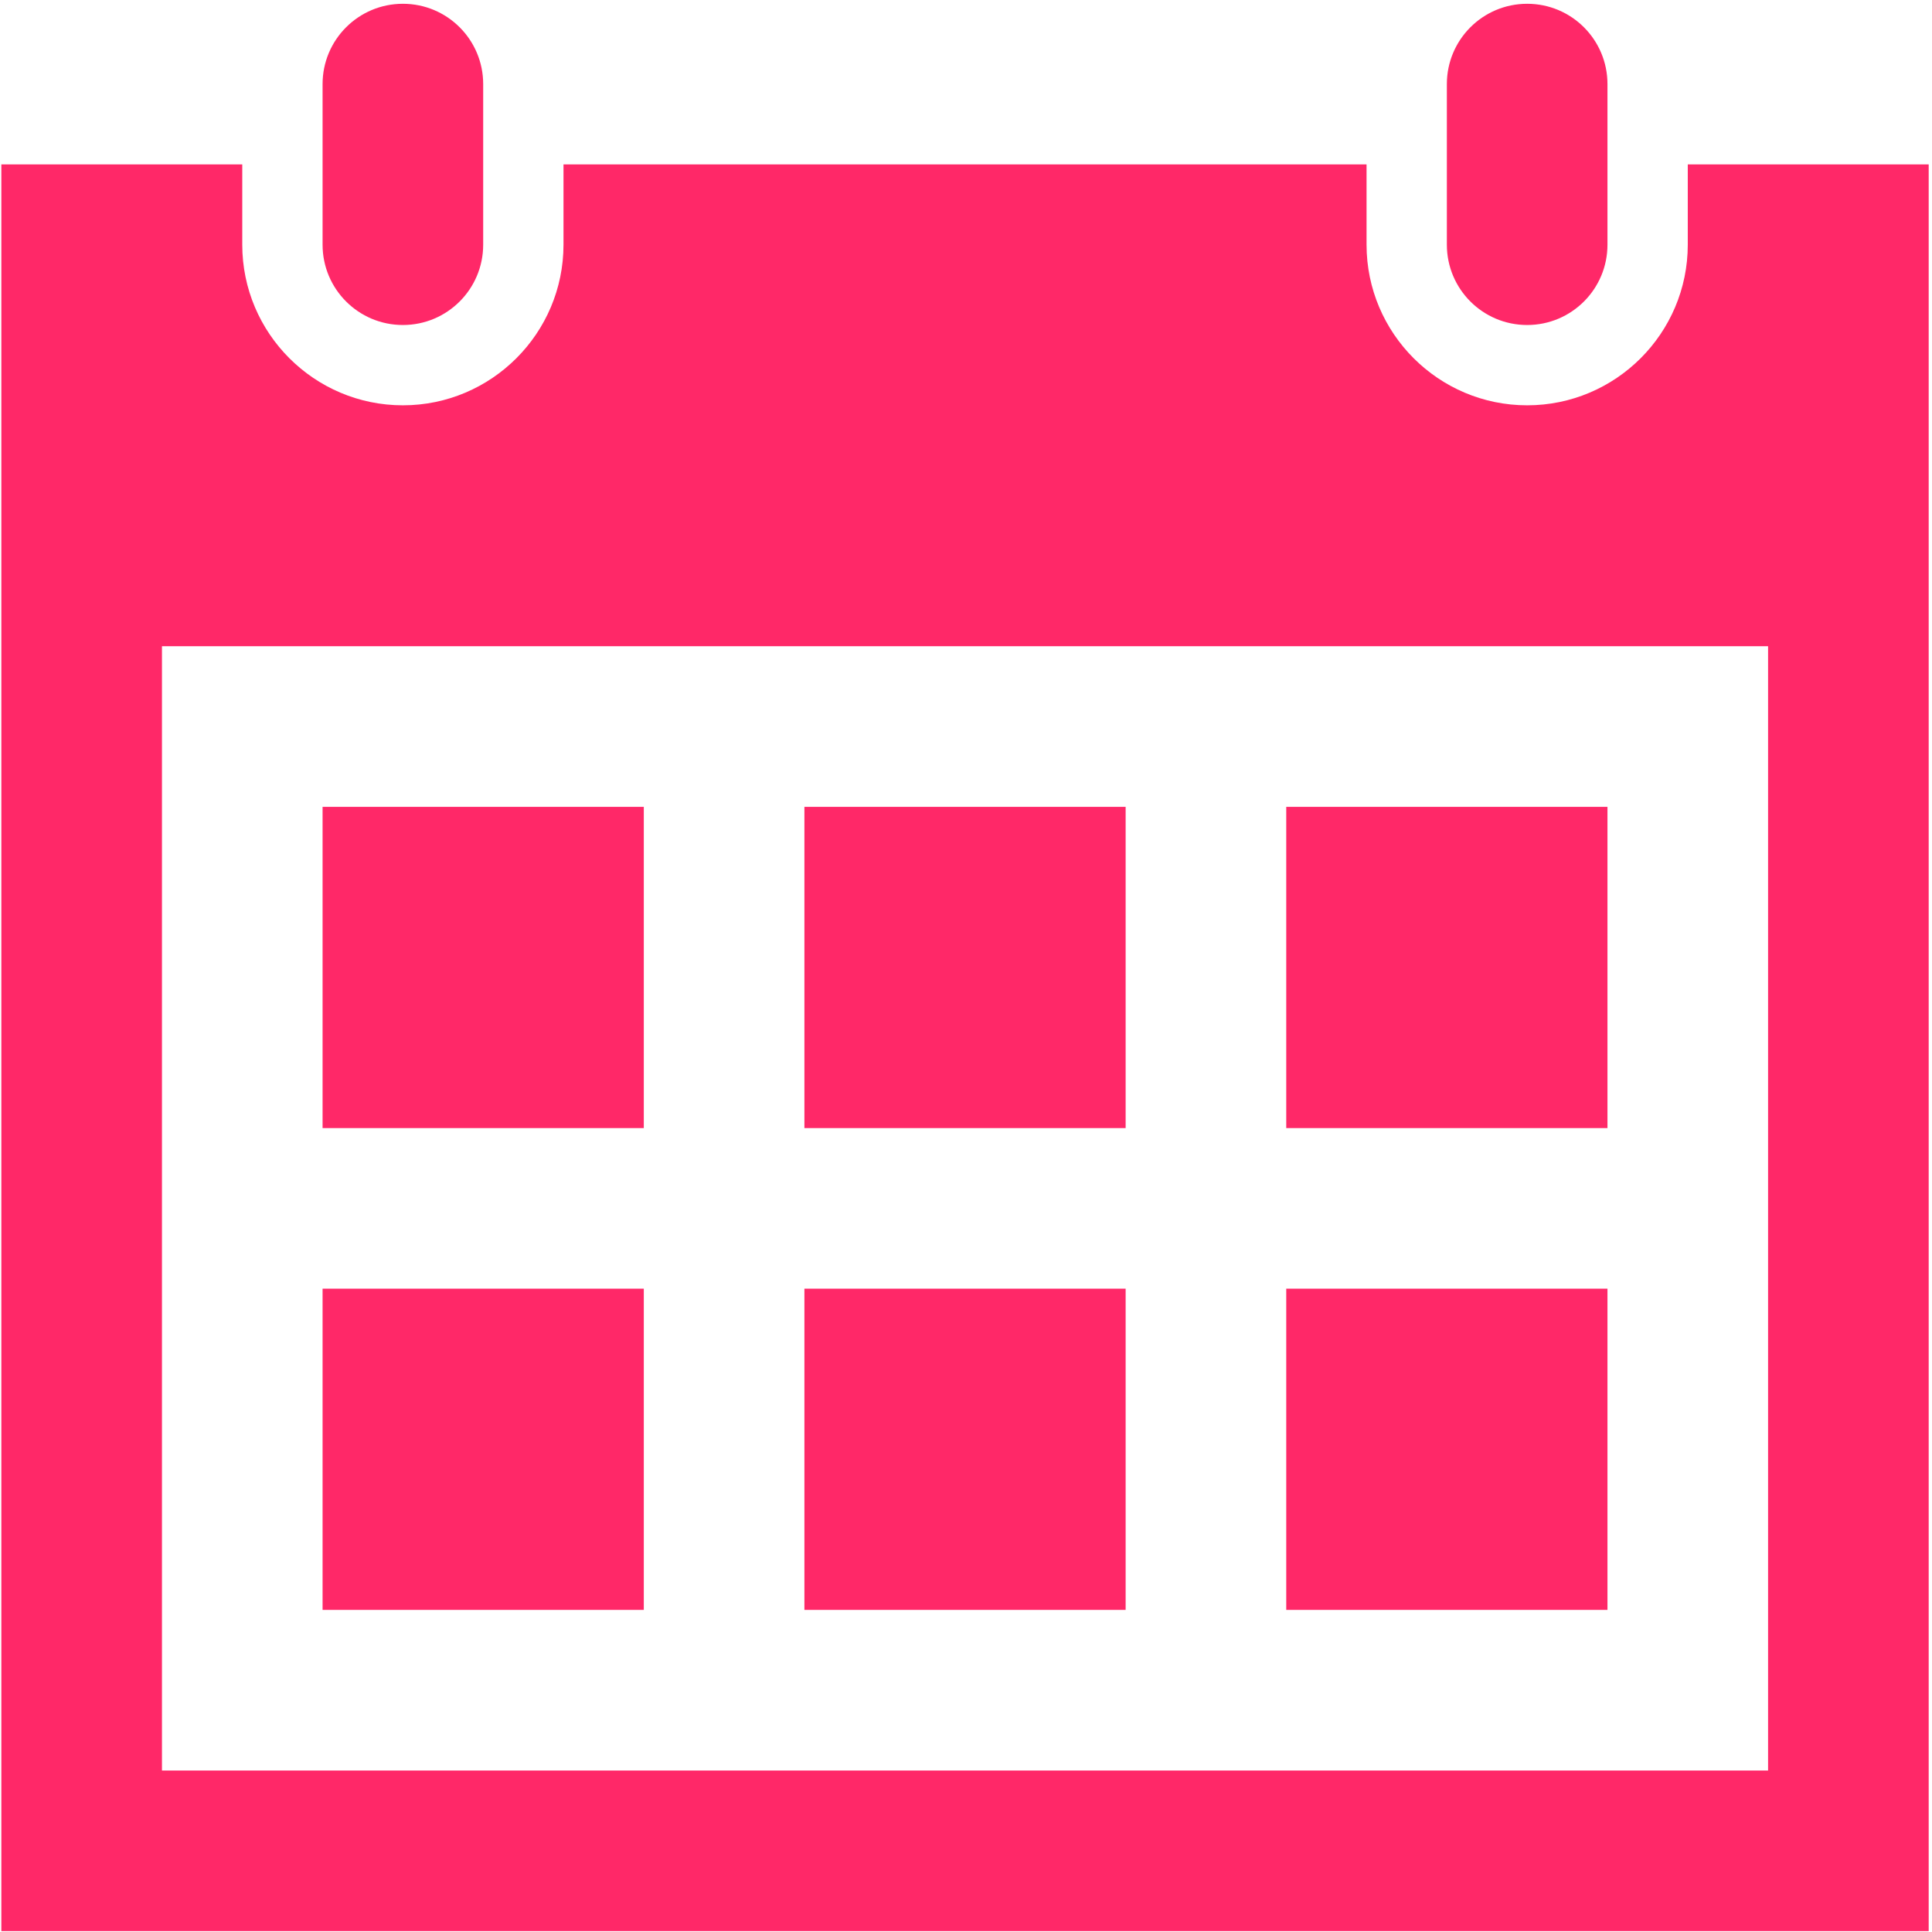
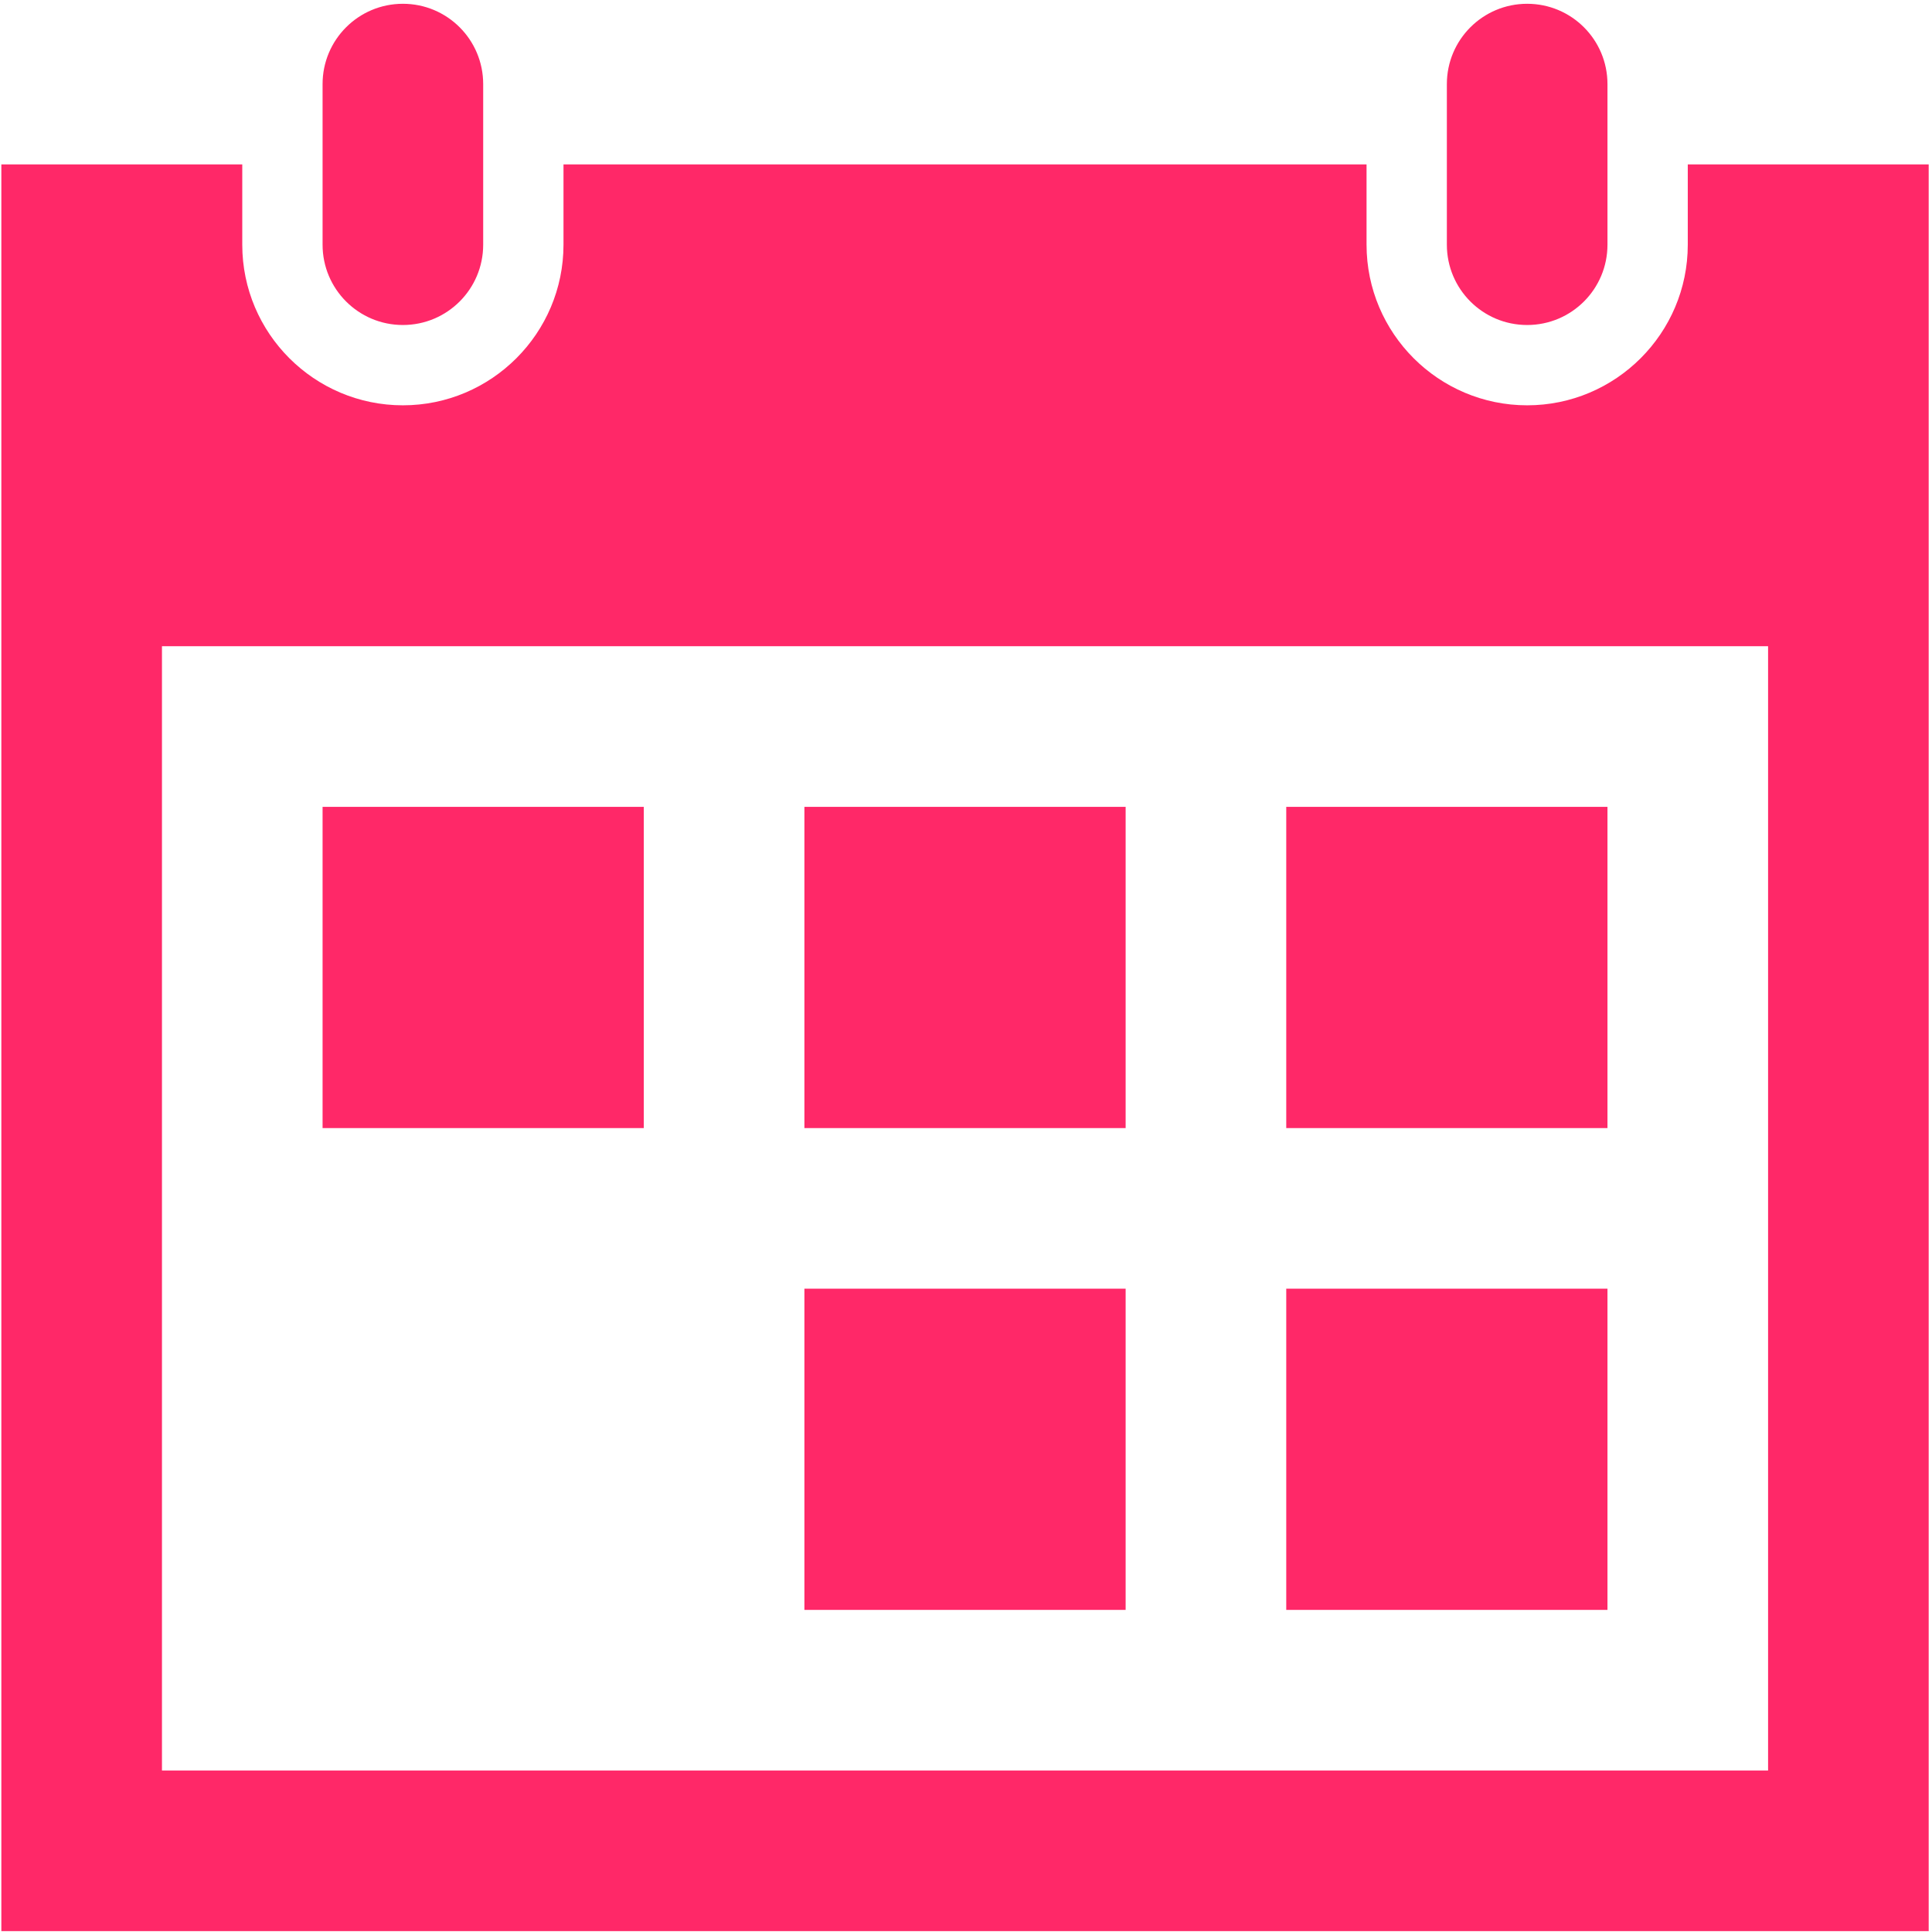
<svg xmlns="http://www.w3.org/2000/svg" width="415" height="415" viewBox="0 0 415 415" fill="none">
-   <path d="M345.29 345.812H276.29V276.812H345.29V345.812ZM241.79 173.312H172.79V242.312H241.79V173.312ZM345.29 173.312H276.29V242.312H345.29V173.312ZM138.29 276.812H69.29V345.812H138.29V276.812ZM241.79 276.812H172.79V345.812H241.79V276.812ZM138.29 173.312H69.29V242.312H138.29V173.312ZM414.29 35.312V414.812H0.29V35.312H52.04V52.562C52.04 71.589 67.513 87.062 86.54 87.062C105.567 87.062 121.04 71.589 121.04 52.562V35.312H293.54V52.562C293.54 71.589 309.013 87.062 328.04 87.062C347.067 87.062 362.54 71.589 362.54 52.562V35.312H414.29ZM379.79 138.812H34.79V380.312H379.79V138.812ZM345.29 18.062C345.29 8.54 337.579 0.812 328.04 0.812C318.501 0.812 310.79 8.54 310.79 18.062V52.562C310.79 62.084 318.501 69.812 328.04 69.812C337.579 69.812 345.29 62.084 345.29 52.562V18.062ZM103.79 52.562C103.79 62.084 96.079 69.812 86.54 69.812C77.001 69.812 69.29 62.084 69.29 52.562V18.062C69.29 8.54 77.001 0.812 86.54 0.812C96.079 0.812 103.79 8.54 103.79 18.062V52.562Z" fill="#FF2868" />
+   <path d="M345.29 345.812H276.29V276.812H345.29V345.812ZM241.79 173.312H172.79V242.312H241.79V173.312ZM345.29 173.312H276.29V242.312H345.29V173.312ZM138.29 276.812H69.29H138.29V276.812ZM241.79 276.812H172.79V345.812H241.79V276.812ZM138.29 173.312H69.29V242.312H138.29V173.312ZM414.29 35.312V414.812H0.29V35.312H52.04V52.562C52.04 71.589 67.513 87.062 86.54 87.062C105.567 87.062 121.04 71.589 121.04 52.562V35.312H293.54V52.562C293.54 71.589 309.013 87.062 328.04 87.062C347.067 87.062 362.54 71.589 362.54 52.562V35.312H414.29ZM379.79 138.812H34.79V380.312H379.79V138.812ZM345.29 18.062C345.29 8.54 337.579 0.812 328.04 0.812C318.501 0.812 310.79 8.54 310.79 18.062V52.562C310.79 62.084 318.501 69.812 328.04 69.812C337.579 69.812 345.29 62.084 345.29 52.562V18.062ZM103.79 52.562C103.79 62.084 96.079 69.812 86.54 69.812C77.001 69.812 69.29 62.084 69.29 52.562V18.062C69.29 8.54 77.001 0.812 86.54 0.812C96.079 0.812 103.79 8.54 103.79 18.062V52.562Z" fill="#FF2868" />
</svg>